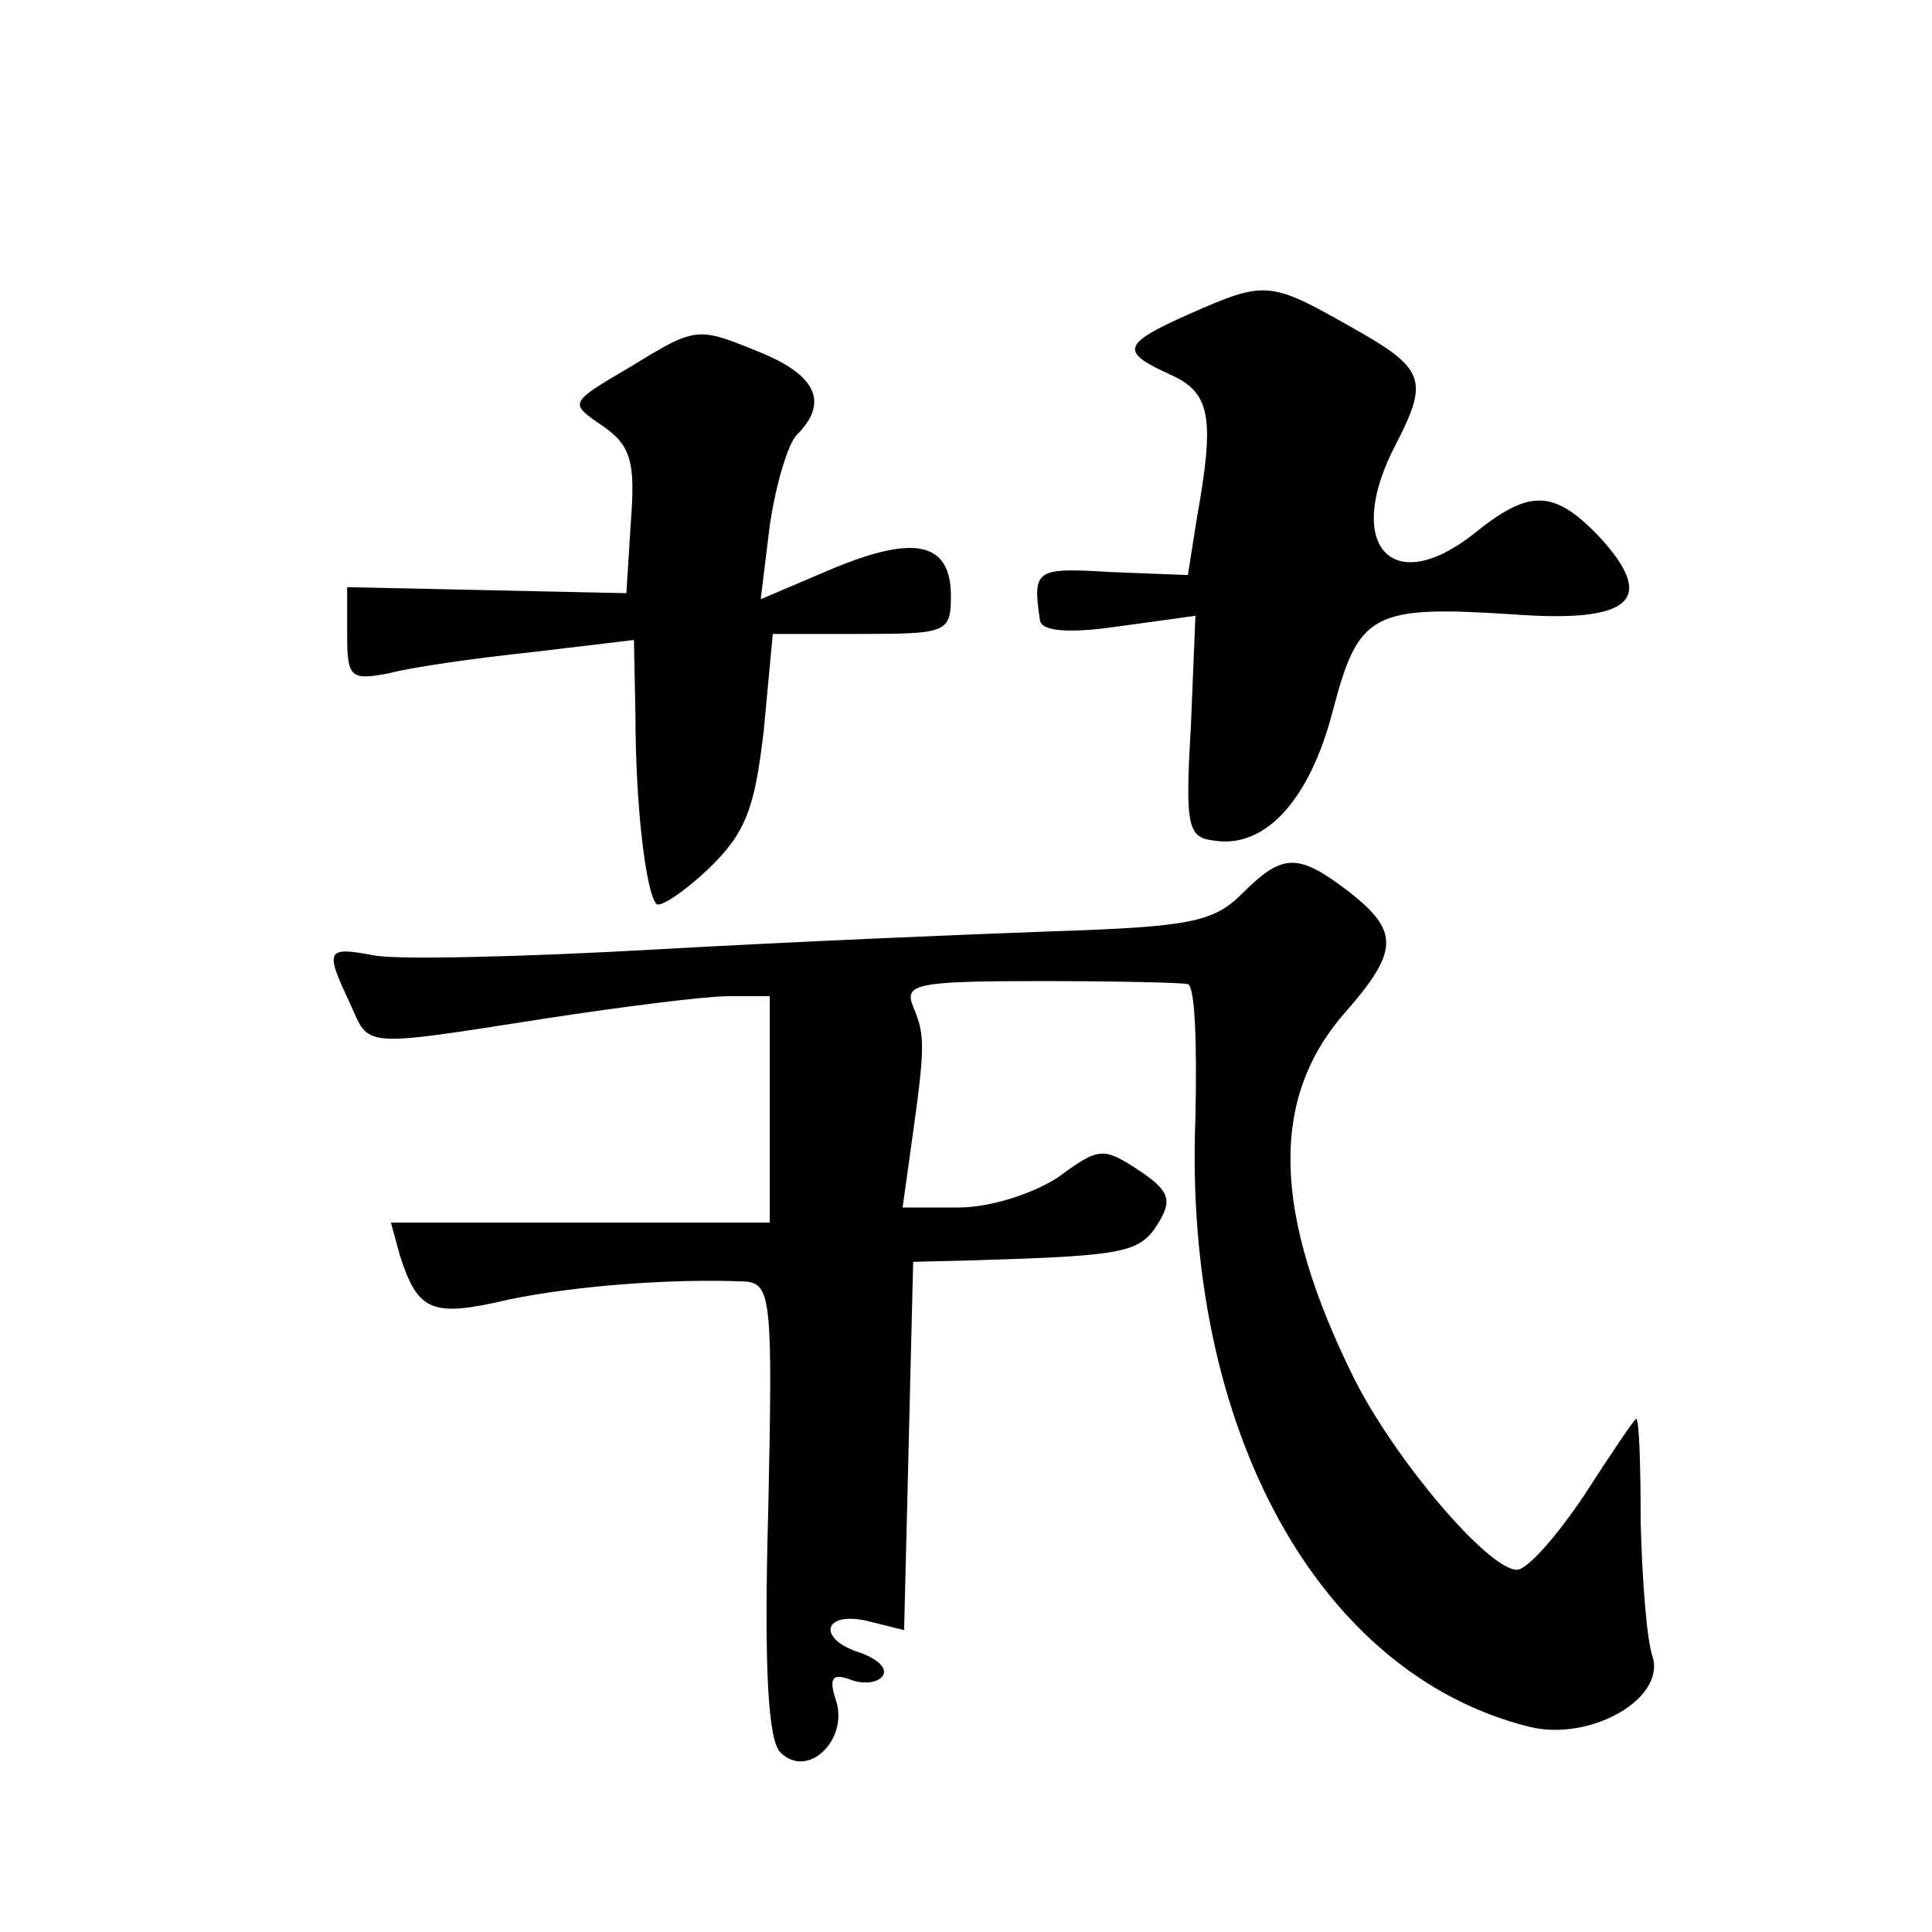
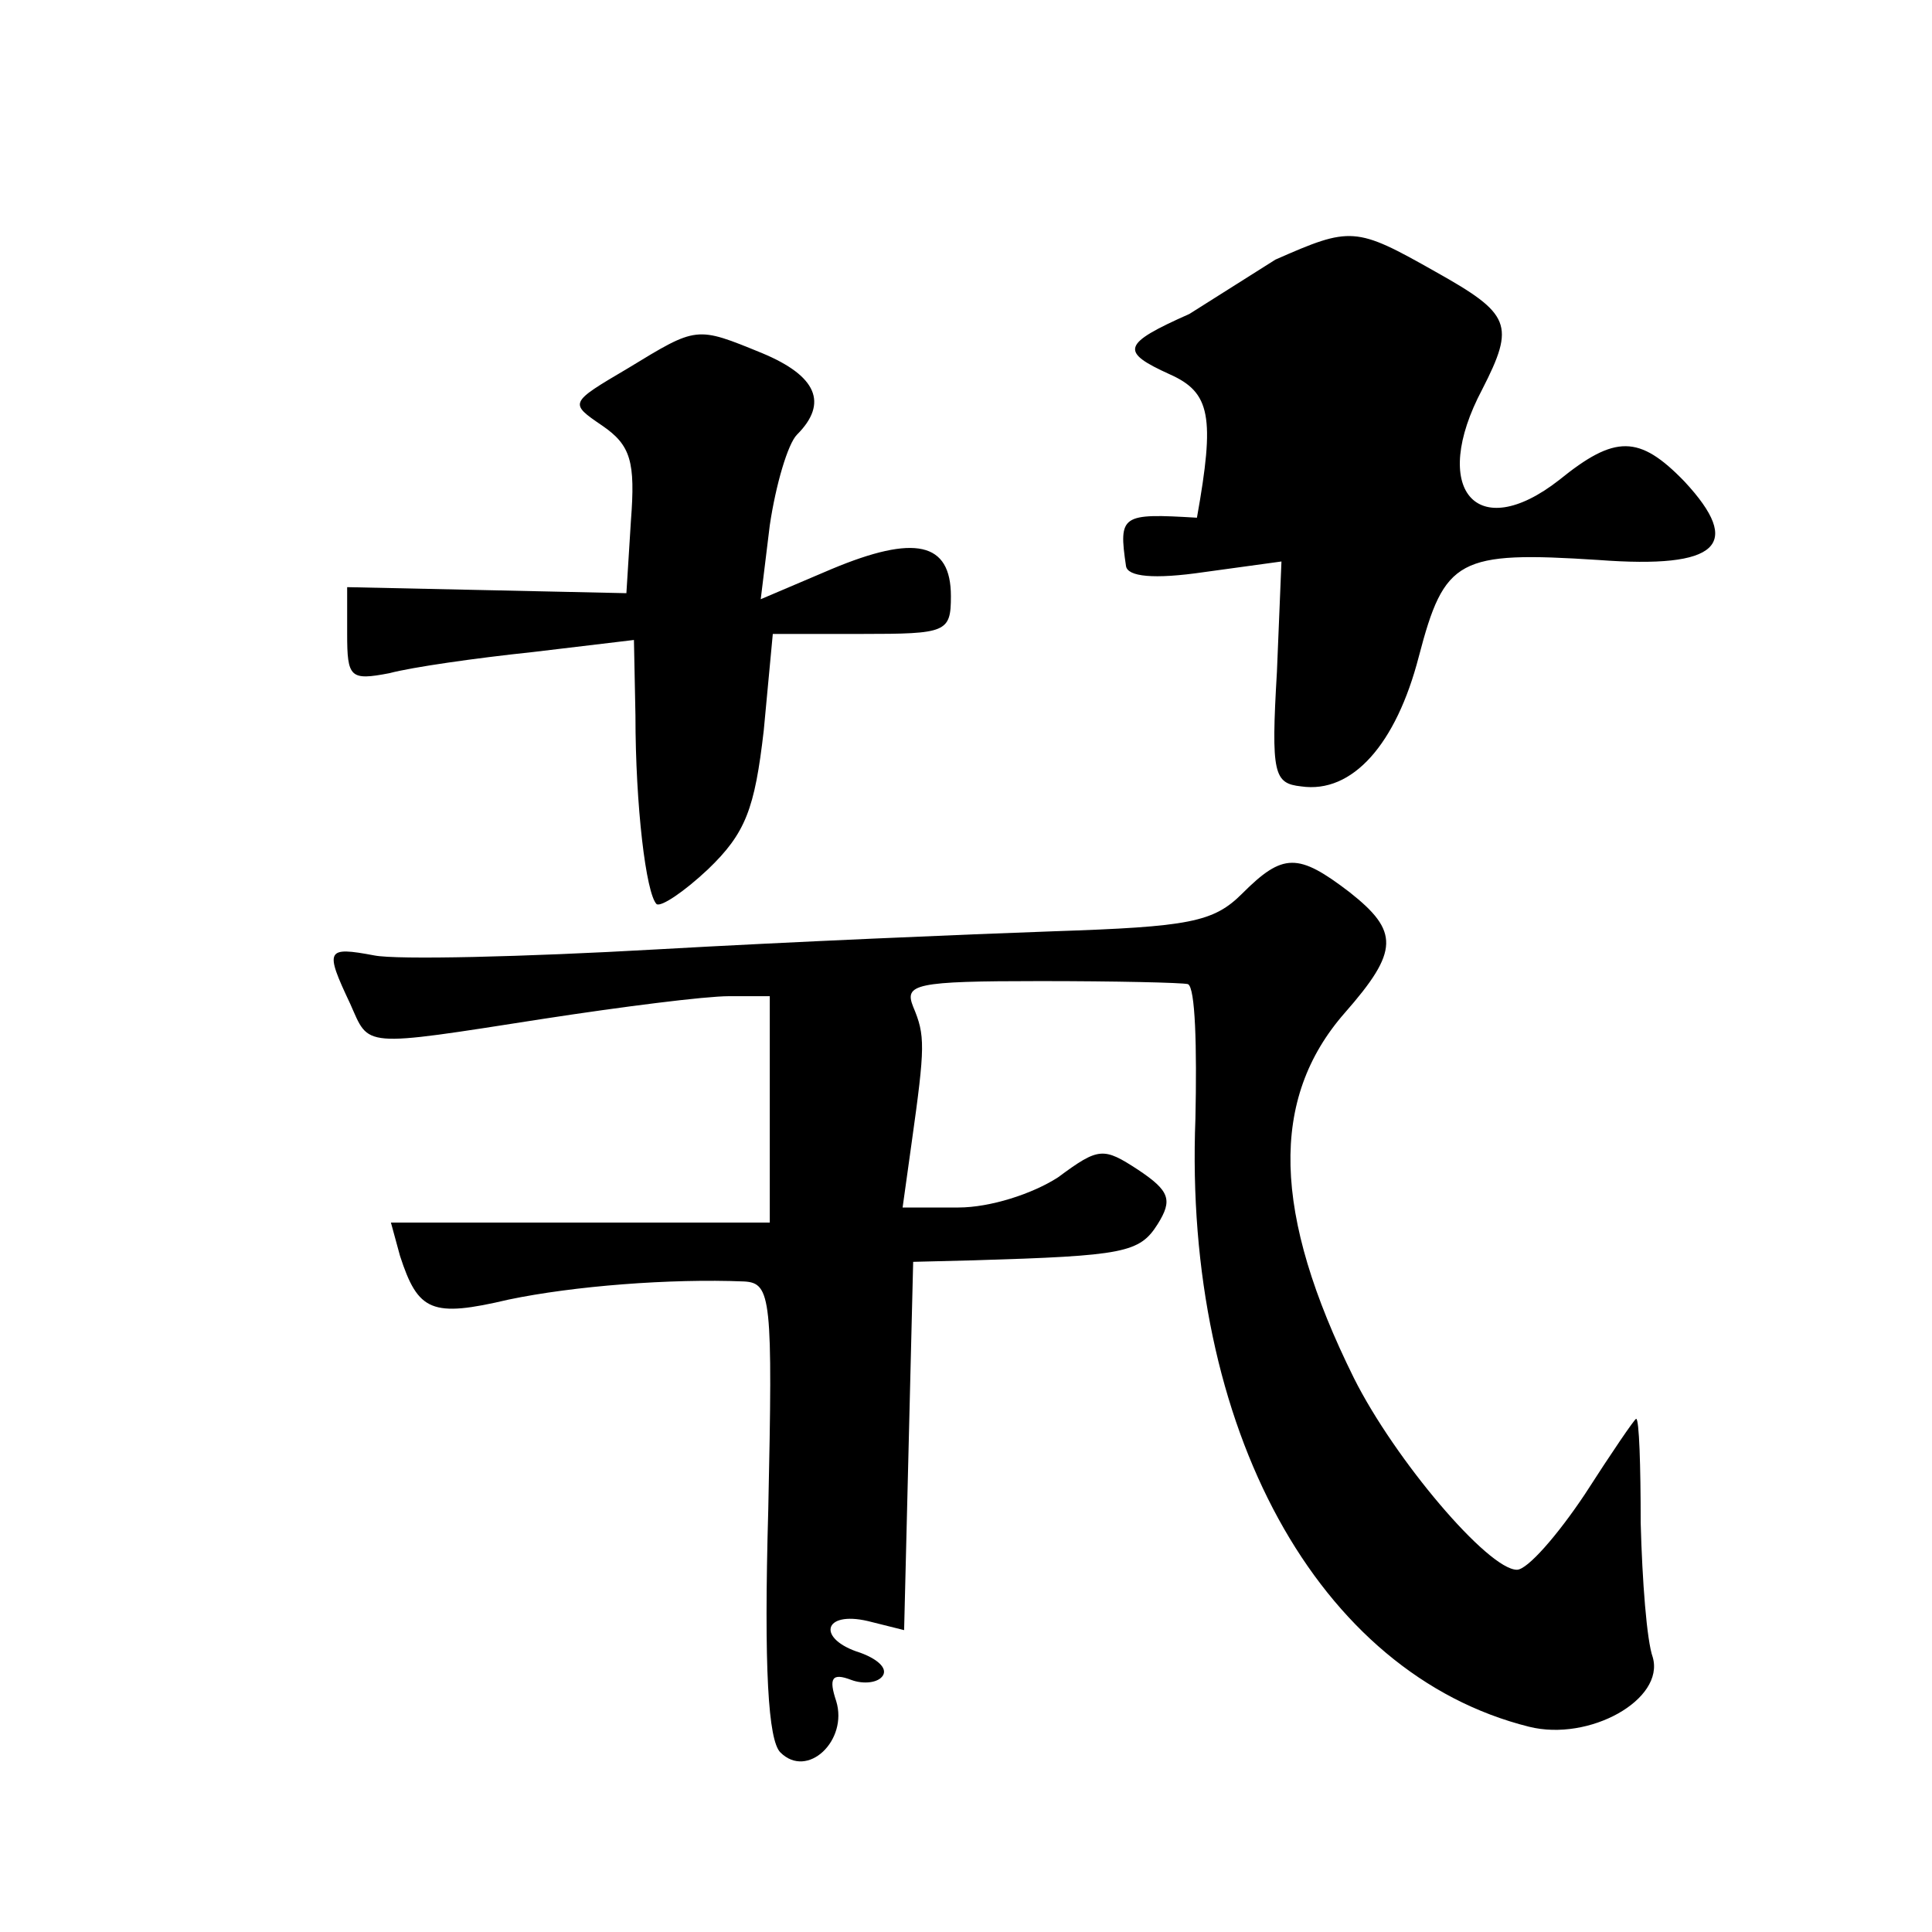
<svg xmlns="http://www.w3.org/2000/svg" version="1.0" width="128pt" height="128pt" viewBox="0 0 128 128" preserveAspectRatio="xMidYMid meet">
  <g transform="translate(0,128) scale(0.1,-0.1)" fill="#0" stroke="none">
-     <path d="M788 1072 c-45 -20 -46 -25 -13 -40 27 -12 30 -28 18 -95 l-6 -38 -51 2 c-50 3 -52 2 -47 -32 1 -7 18 -9 52 -4 l51 7 -3 -73 c-4 -68 -2 -74 16 -76 34 -5 63 28 78 86 17 65 26 70 119 64 80 -6 96 10 57 52 -30 31 -46 31 -83 1 -55 -43 -86 -6 -51 60 22 43 19 50 -31 78 -53 30 -56 30 -106 8z M416 1036 c-39 -23 -39 -23 -17 -38 19 -13 22 -24 19 -63 l-3 -48 -92 2 -93 2 0 -31 c0 -29 2 -31 28 -26 15 4 57 10 95 14 l67 8 1 -50 c0 -60 7 -118 14 -125 3 -2 18 8 34 23 25 24 31 40 37 92 l6 64 59 0 c56 0 59 1 59 25 0 36 -24 41 -79 18 l-47 -20 6 49 c4 27 12 54 18 60 21 21 13 39 -23 54 -44 18 -43 18 -89 -10z M823 688 c-19 -19 -35 -22 -125 -25 -57 -2 -175 -7 -263 -12 -88 -5 -172 -7 -187 -4 -32 6 -33 4 -16 -32 13 -29 6 -29 128 -10 52 8 107 15 123 15 l27 0 0 -75 0 -75 -126 0 -125 0 6 -22 c12 -37 21 -41 72 -29 43 9 107 14 156 12 18 -1 19 -11 16 -151 -3 -106 0 -153 8 -161 18 -18 45 8 37 34 -5 15 -3 19 10 14 8 -3 18 -2 21 3 3 5 -4 11 -15 15 -29 9 -25 28 5 21 l24 -6 3 122 3 122 40 1 c100 3 110 5 122 24 10 16 8 22 -13 36 -23 15 -26 15 -53 -5 -17 -11 -45 -20 -66 -20 l-37 0 6 43 c9 64 9 71 1 90 -6 15 1 17 84 17 50 0 94 -1 98 -2 5 -2 6 -42 5 -89 -8 -205 81 -368 221 -403 40 -10 90 18 82 46 -4 11 -7 51 -8 89 0 38 -1 69 -3 69 -1 0 -16 -22 -34 -50 -18 -27 -38 -50 -45 -50 -19 0 -81 73 -108 127 -54 109 -56 185 -6 242 36 41 36 54 3 80 -34 26 -44 26 -71 -1z" />
+     <path d="M788 1072 c-45 -20 -46 -25 -13 -40 27 -12 30 -28 18 -95 c-50 3 -52 2 -47 -32 1 -7 18 -9 52 -4 l51 7 -3 -73 c-4 -68 -2 -74 16 -76 34 -5 63 28 78 86 17 65 26 70 119 64 80 -6 96 10 57 52 -30 31 -46 31 -83 1 -55 -43 -86 -6 -51 60 22 43 19 50 -31 78 -53 30 -56 30 -106 8z M416 1036 c-39 -23 -39 -23 -17 -38 19 -13 22 -24 19 -63 l-3 -48 -92 2 -93 2 0 -31 c0 -29 2 -31 28 -26 15 4 57 10 95 14 l67 8 1 -50 c0 -60 7 -118 14 -125 3 -2 18 8 34 23 25 24 31 40 37 92 l6 64 59 0 c56 0 59 1 59 25 0 36 -24 41 -79 18 l-47 -20 6 49 c4 27 12 54 18 60 21 21 13 39 -23 54 -44 18 -43 18 -89 -10z M823 688 c-19 -19 -35 -22 -125 -25 -57 -2 -175 -7 -263 -12 -88 -5 -172 -7 -187 -4 -32 6 -33 4 -16 -32 13 -29 6 -29 128 -10 52 8 107 15 123 15 l27 0 0 -75 0 -75 -126 0 -125 0 6 -22 c12 -37 21 -41 72 -29 43 9 107 14 156 12 18 -1 19 -11 16 -151 -3 -106 0 -153 8 -161 18 -18 45 8 37 34 -5 15 -3 19 10 14 8 -3 18 -2 21 3 3 5 -4 11 -15 15 -29 9 -25 28 5 21 l24 -6 3 122 3 122 40 1 c100 3 110 5 122 24 10 16 8 22 -13 36 -23 15 -26 15 -53 -5 -17 -11 -45 -20 -66 -20 l-37 0 6 43 c9 64 9 71 1 90 -6 15 1 17 84 17 50 0 94 -1 98 -2 5 -2 6 -42 5 -89 -8 -205 81 -368 221 -403 40 -10 90 18 82 46 -4 11 -7 51 -8 89 0 38 -1 69 -3 69 -1 0 -16 -22 -34 -50 -18 -27 -38 -50 -45 -50 -19 0 -81 73 -108 127 -54 109 -56 185 -6 242 36 41 36 54 3 80 -34 26 -44 26 -71 -1z" />
  </g>
</svg>